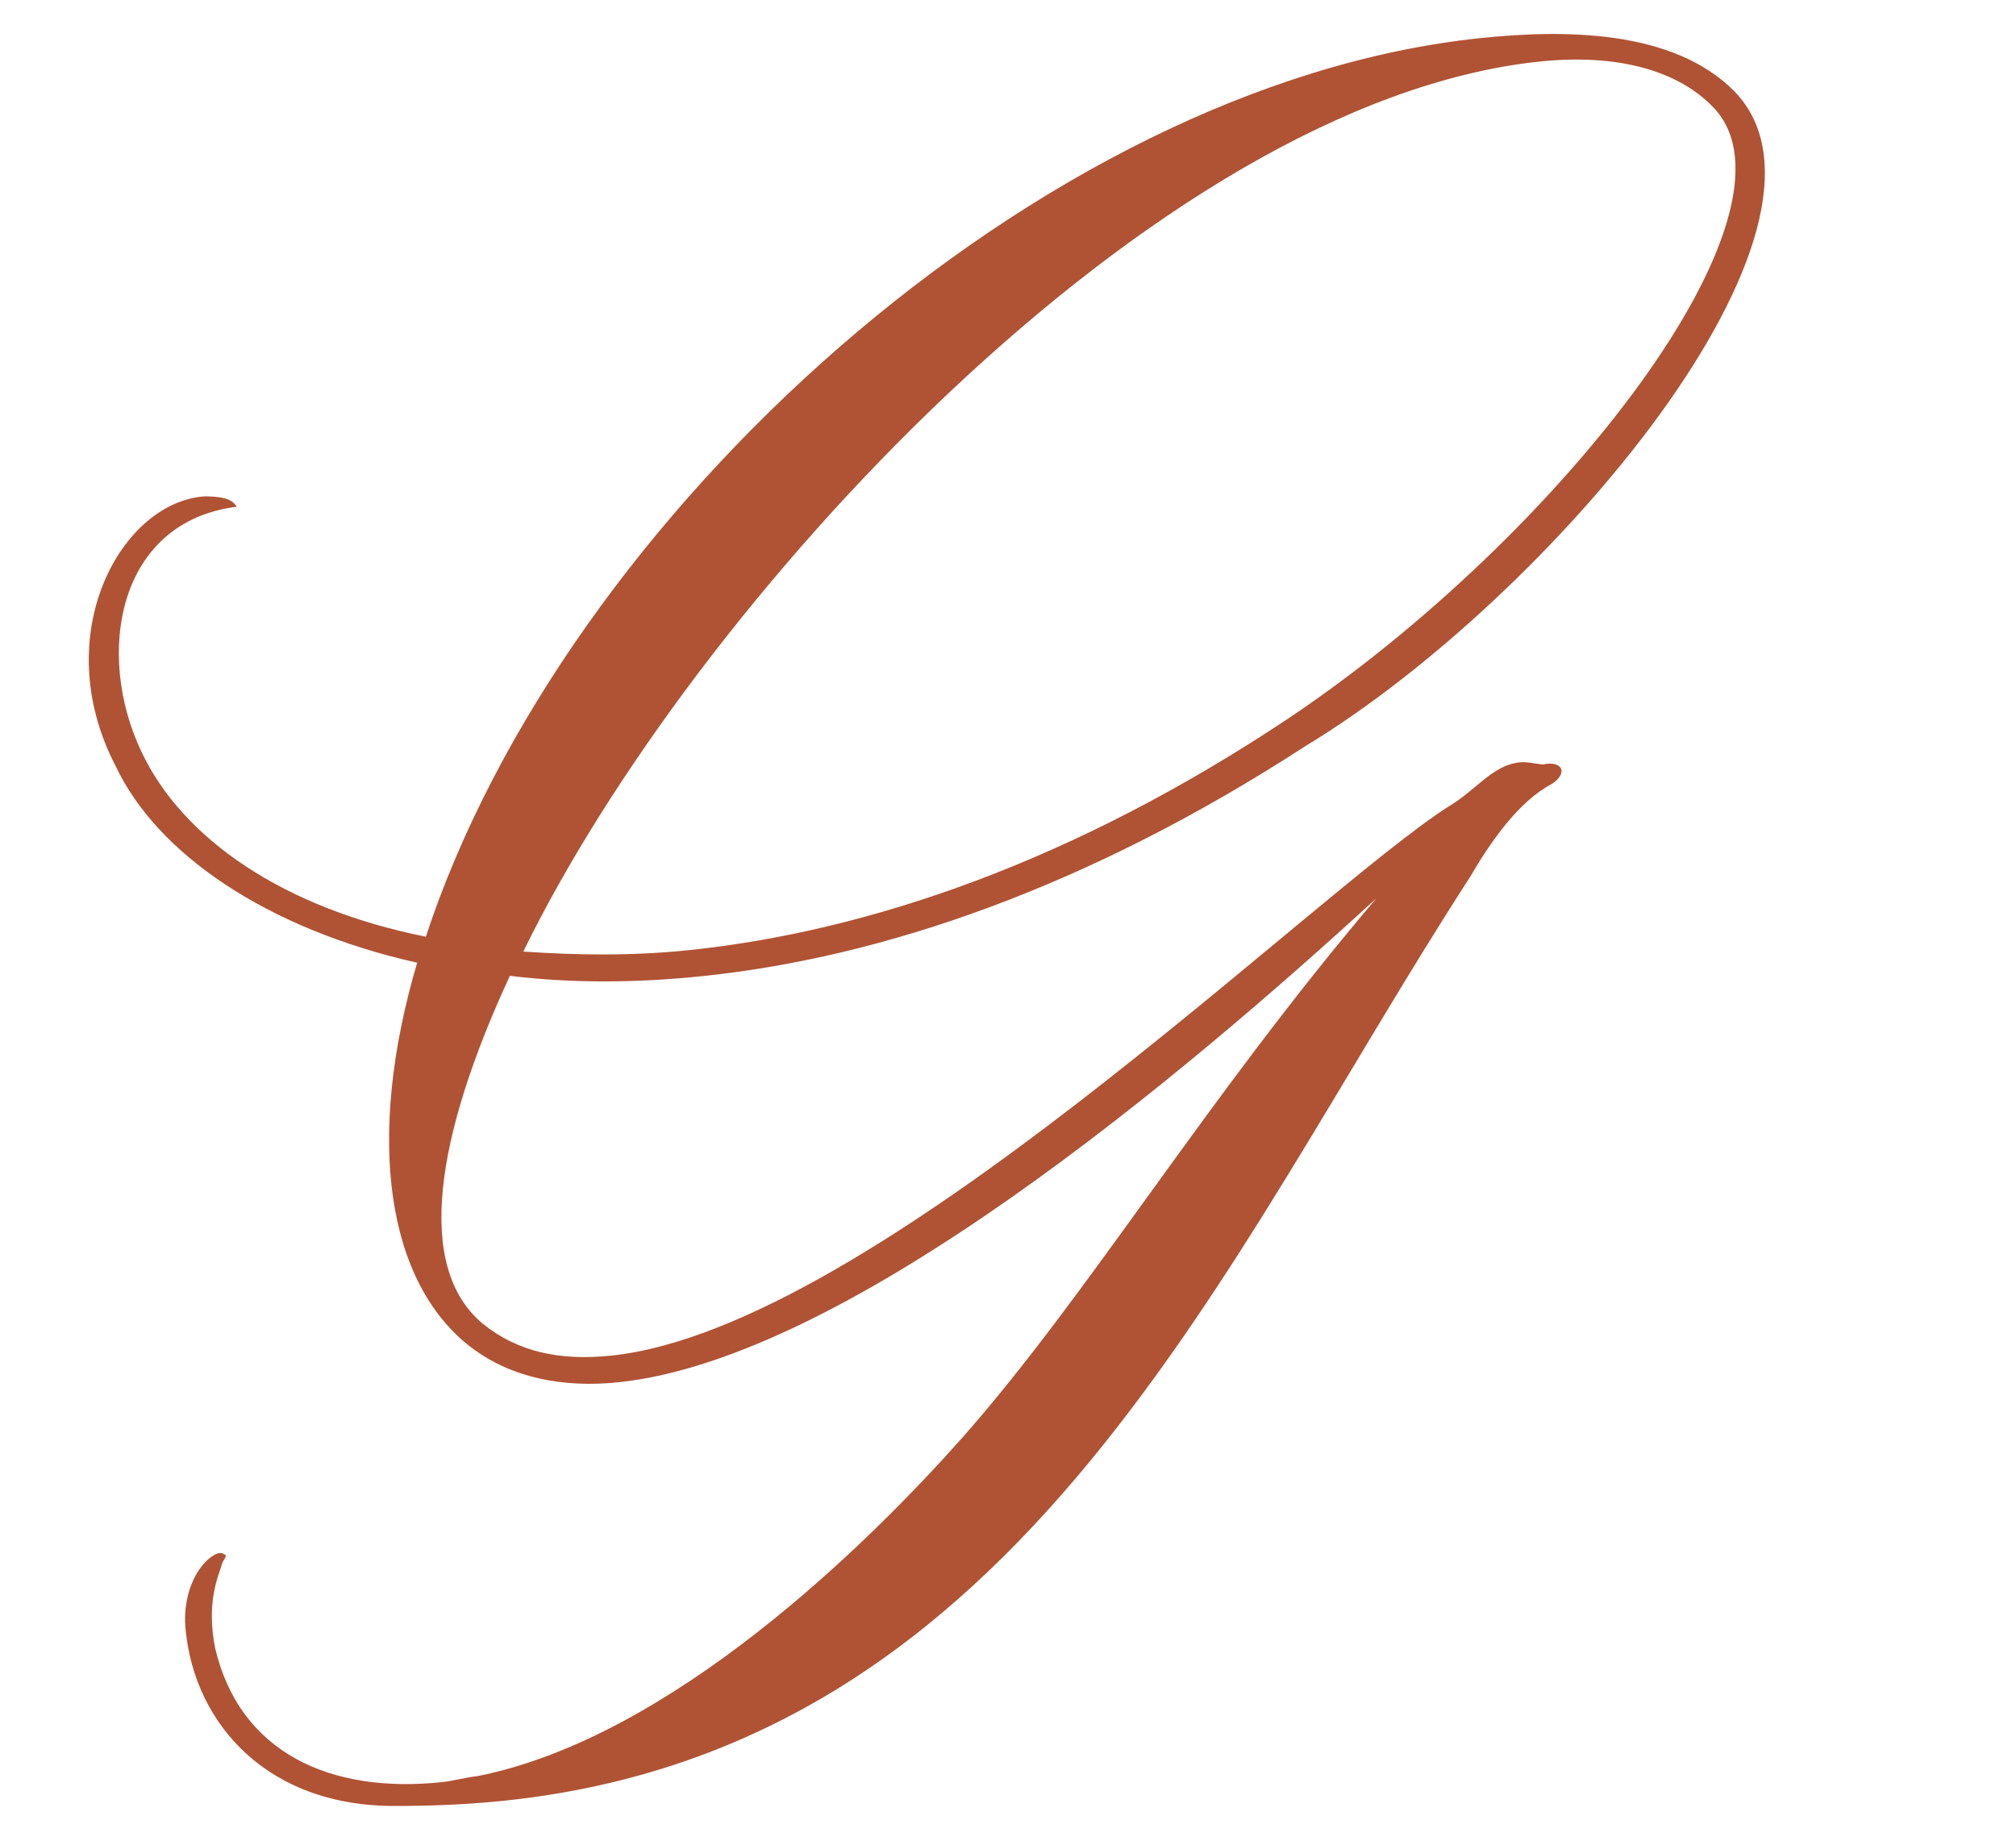
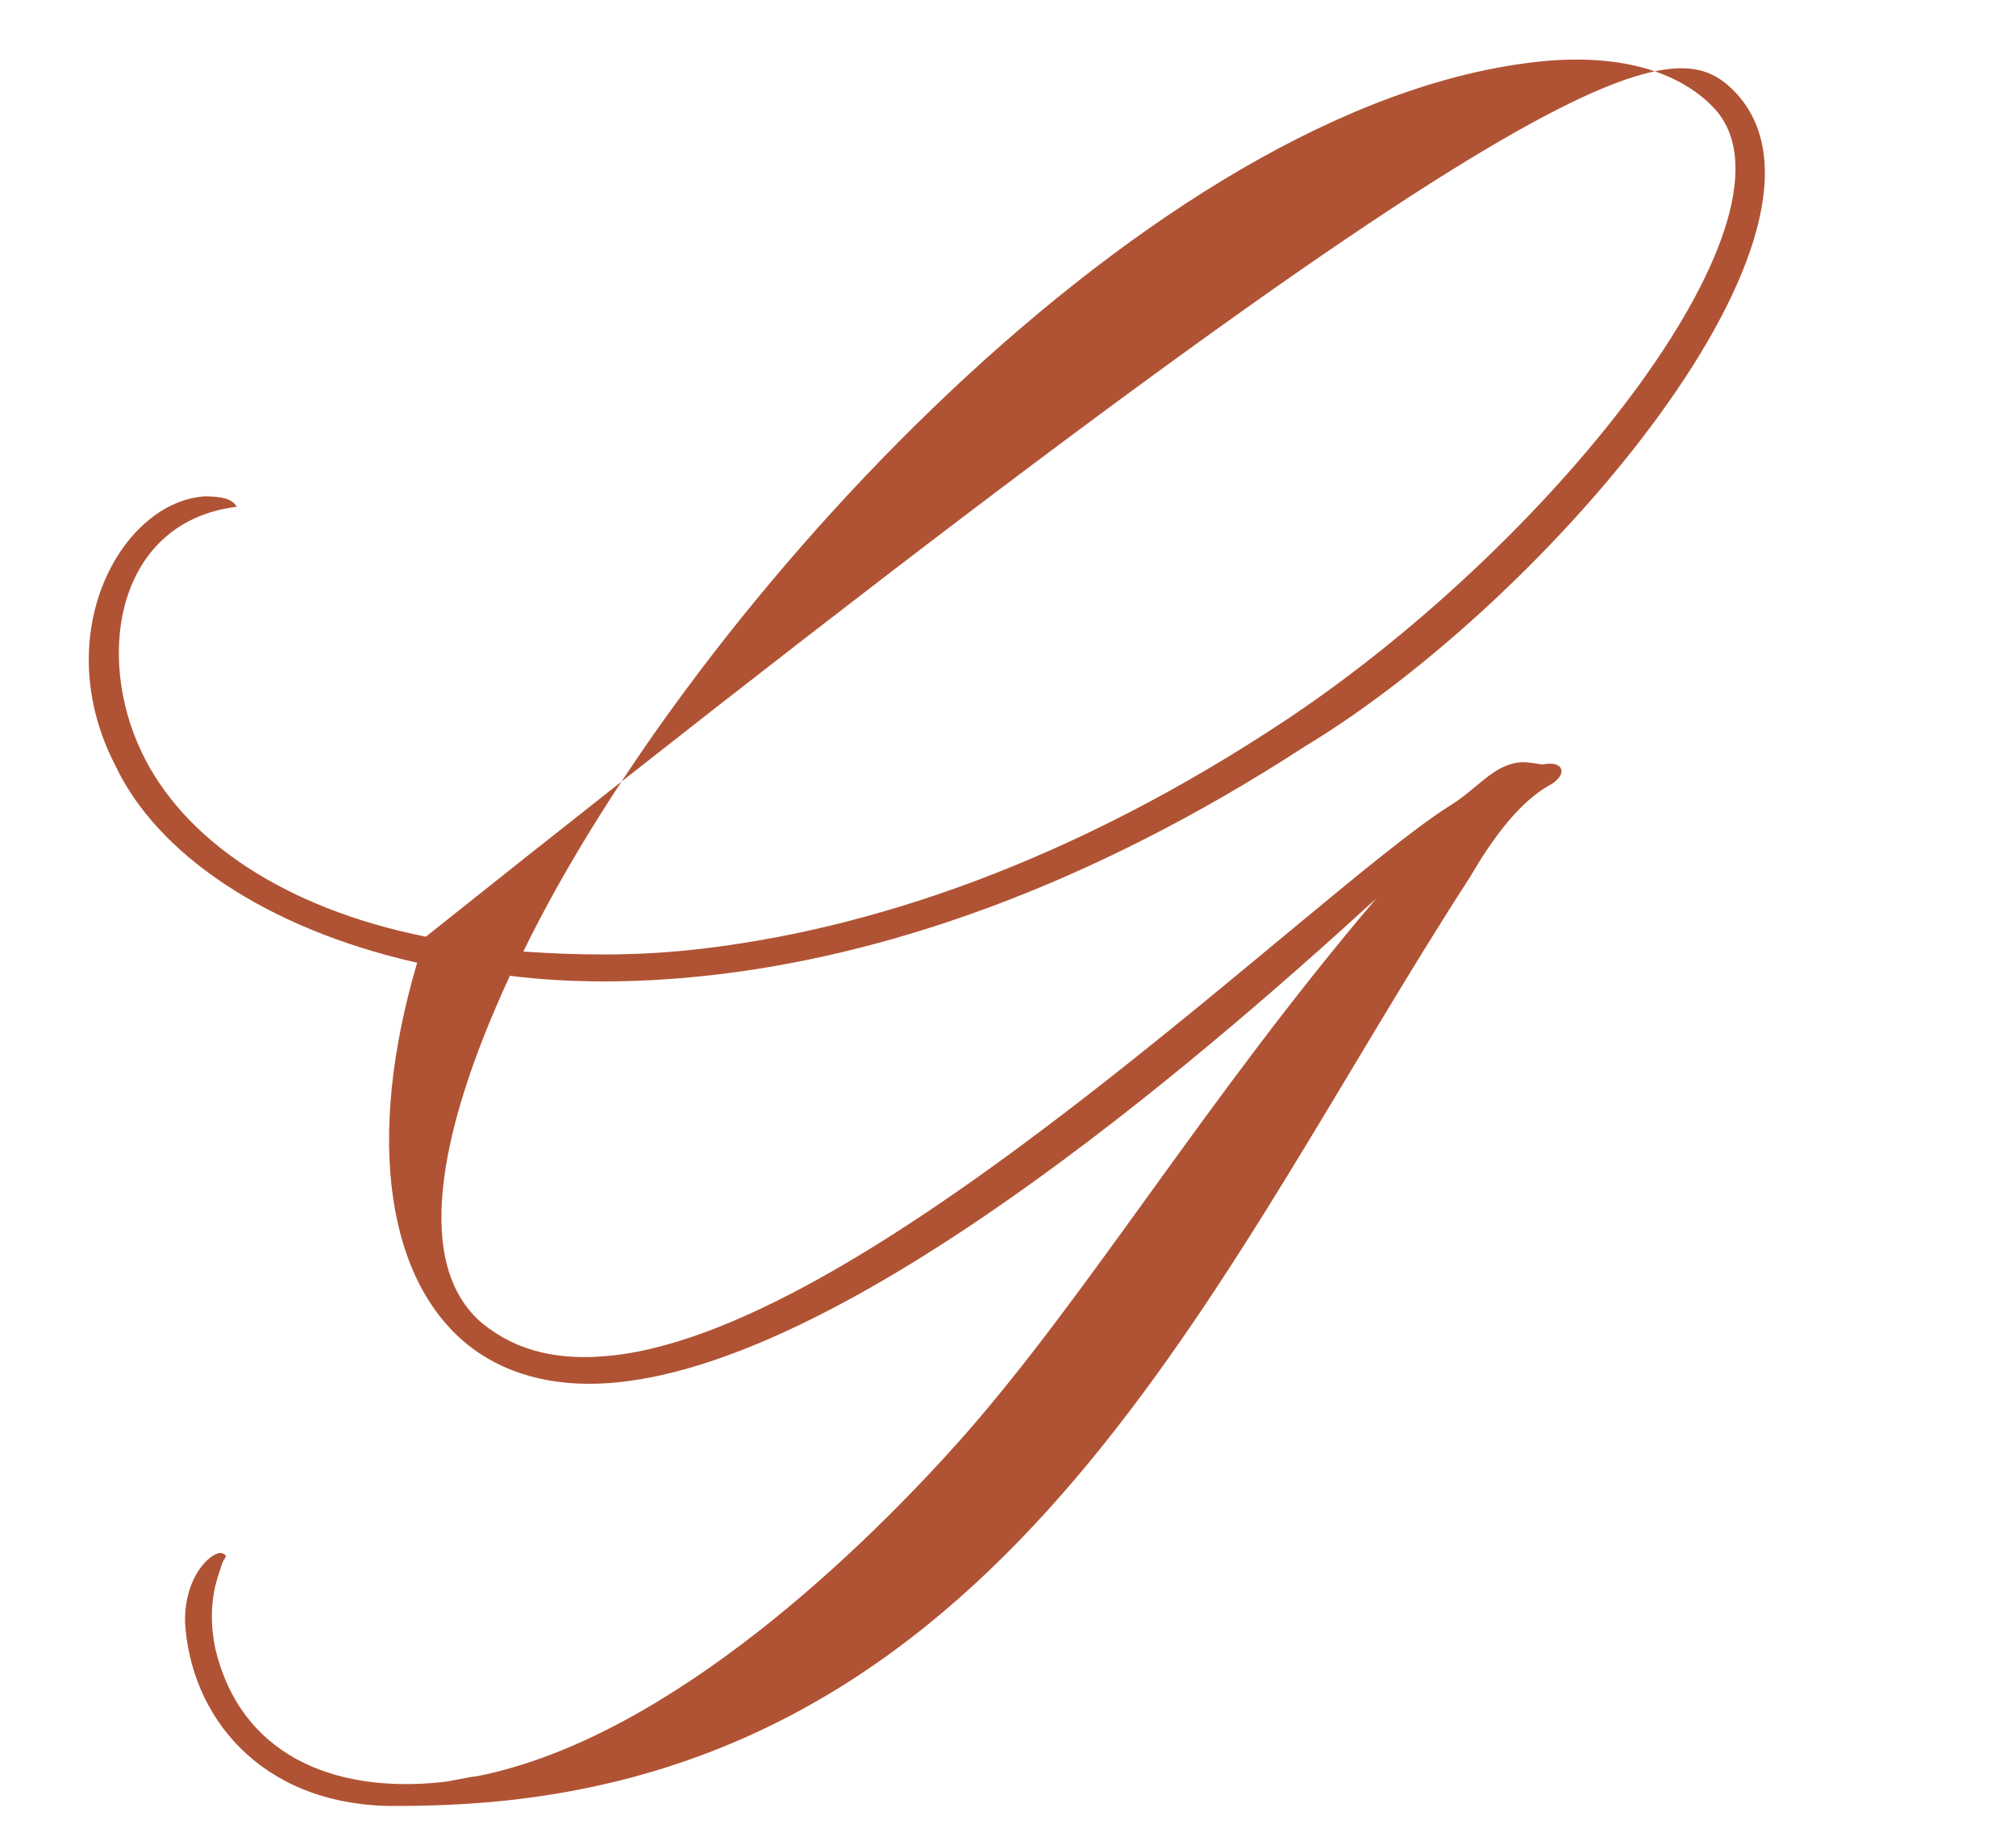
<svg xmlns="http://www.w3.org/2000/svg" width="799" height="728" viewBox="0 0 799 728" fill="none">
-   <path d="M517.387 295.684C430.982 351.823 349.716 379.368 279.006 386.8C251.258 389.717 225.914 389.666 202.078 386.741C172.578 450.474 164.42 502.009 191.221 524.531C205.069 535.745 221.745 539.422 242.332 537.258C346.16 526.345 519.922 354.239 574.196 319.576C585.267 312.983 591.487 303.28 602.228 302.151C604.913 301.869 607.692 302.481 611.367 303C619.328 301.258 621.683 306.441 614.899 310.774C602.037 317.555 591.011 333.193 582.577 347.654C484.474 499.139 406.103 691.987 200.237 713.624C185.915 715.13 170.605 715.834 154.306 715.737C102.628 714.834 75.405 679.687 73.338 642.801C73.059 622.921 85.638 613.455 88.606 615.858C90.49 616.564 88.794 617.648 88.087 619.532C86.767 624.195 81.536 634.7 85.302 653.308C95.094 694.812 131.176 710.928 175.035 706.319C179.51 705.848 184.786 704.389 189.262 703.918C266.38 688.573 344.262 611.611 381.484 569.69C431.616 512.839 477.794 435.589 545.454 356.081C469.505 425.6 336.548 538.215 245.251 547.811C222.874 550.163 202.524 545.967 186.792 534.046C153.349 508.602 144.643 451.6 165.334 381.554C105.085 367.977 62.127 338.104 45.833 303.618C18.613 251.276 48.347 198.379 81.652 196.688C88.012 196.925 91.686 197.443 93.853 200.835C46.508 206.717 37.549 259.241 56.104 298.014C72.398 332.499 112.388 359.97 168.775 371.237C223.635 204.389 412 33.463 586.539 15.118C619.657 11.638 663.09 11.597 687.394 36.191C739.158 89.573 613.544 237.614 517.387 295.684ZM610.139 24.402C457.082 40.489 274.412 239.775 207.403 377.132C228.366 378.549 250.13 378.976 273.401 376.53C344.112 369.098 425.378 341.553 510.794 284.612C618.165 212.695 718.619 83.587 679.008 42.503C664.784 27.709 640.571 21.204 610.139 24.402Z" fill="#B05334" />
+   <path d="M517.387 295.684C430.982 351.823 349.716 379.368 279.006 386.8C251.258 389.717 225.914 389.666 202.078 386.741C172.578 450.474 164.42 502.009 191.221 524.531C205.069 535.745 221.745 539.422 242.332 537.258C346.16 526.345 519.922 354.239 574.196 319.576C585.267 312.983 591.487 303.28 602.228 302.151C604.913 301.869 607.692 302.481 611.367 303C619.328 301.258 621.683 306.441 614.899 310.774C602.037 317.555 591.011 333.193 582.577 347.654C484.474 499.139 406.103 691.987 200.237 713.624C185.915 715.13 170.605 715.834 154.306 715.737C102.628 714.834 75.405 679.687 73.338 642.801C73.059 622.921 85.638 613.455 88.606 615.858C90.49 616.564 88.794 617.648 88.087 619.532C86.767 624.195 81.536 634.7 85.302 653.308C95.094 694.812 131.176 710.928 175.035 706.319C179.51 705.848 184.786 704.389 189.262 703.918C266.38 688.573 344.262 611.611 381.484 569.69C431.616 512.839 477.794 435.589 545.454 356.081C469.505 425.6 336.548 538.215 245.251 547.811C222.874 550.163 202.524 545.967 186.792 534.046C153.349 508.602 144.643 451.6 165.334 381.554C105.085 367.977 62.127 338.104 45.833 303.618C18.613 251.276 48.347 198.379 81.652 196.688C88.012 196.925 91.686 197.443 93.853 200.835C46.508 206.717 37.549 259.241 56.104 298.014C72.398 332.499 112.388 359.97 168.775 371.237C619.657 11.638 663.09 11.597 687.394 36.191C739.158 89.573 613.544 237.614 517.387 295.684ZM610.139 24.402C457.082 40.489 274.412 239.775 207.403 377.132C228.366 378.549 250.13 378.976 273.401 376.53C344.112 369.098 425.378 341.553 510.794 284.612C618.165 212.695 718.619 83.587 679.008 42.503C664.784 27.709 640.571 21.204 610.139 24.402Z" fill="#B05334" />
</svg>